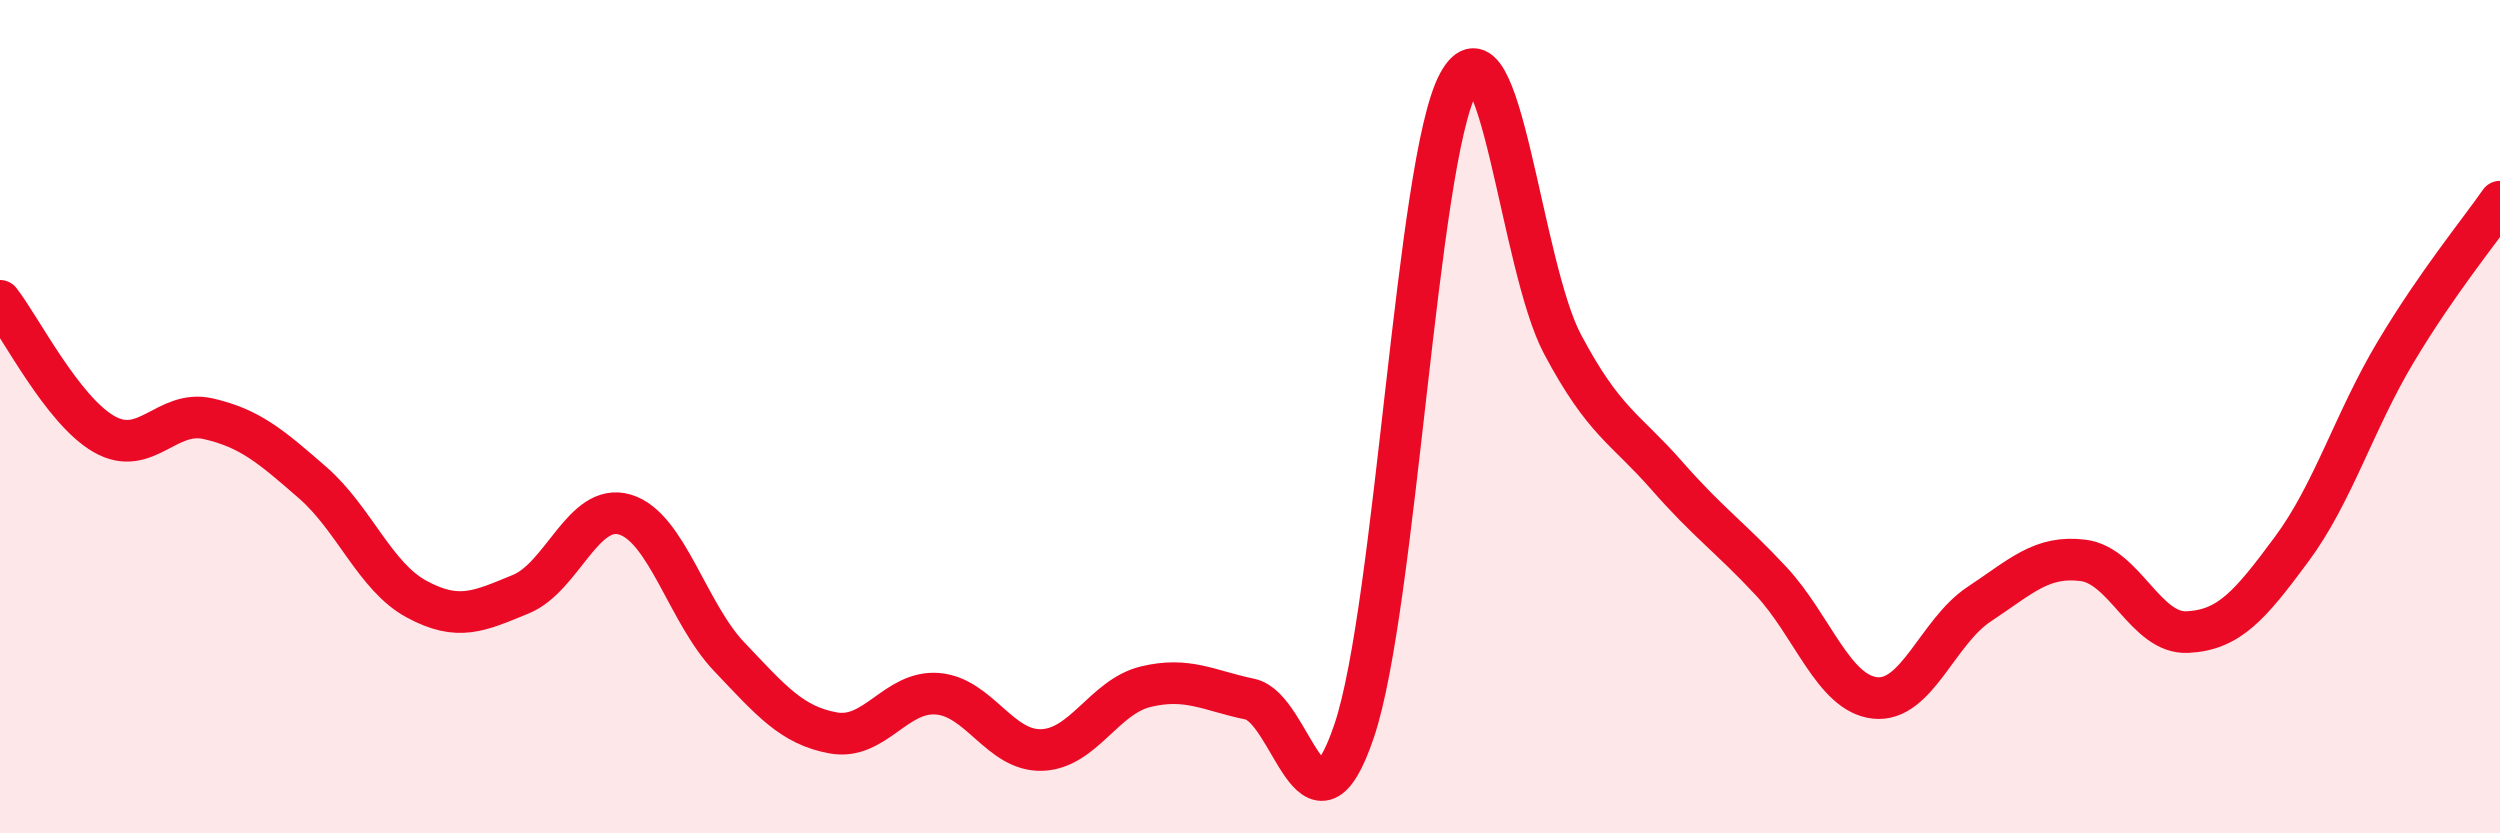
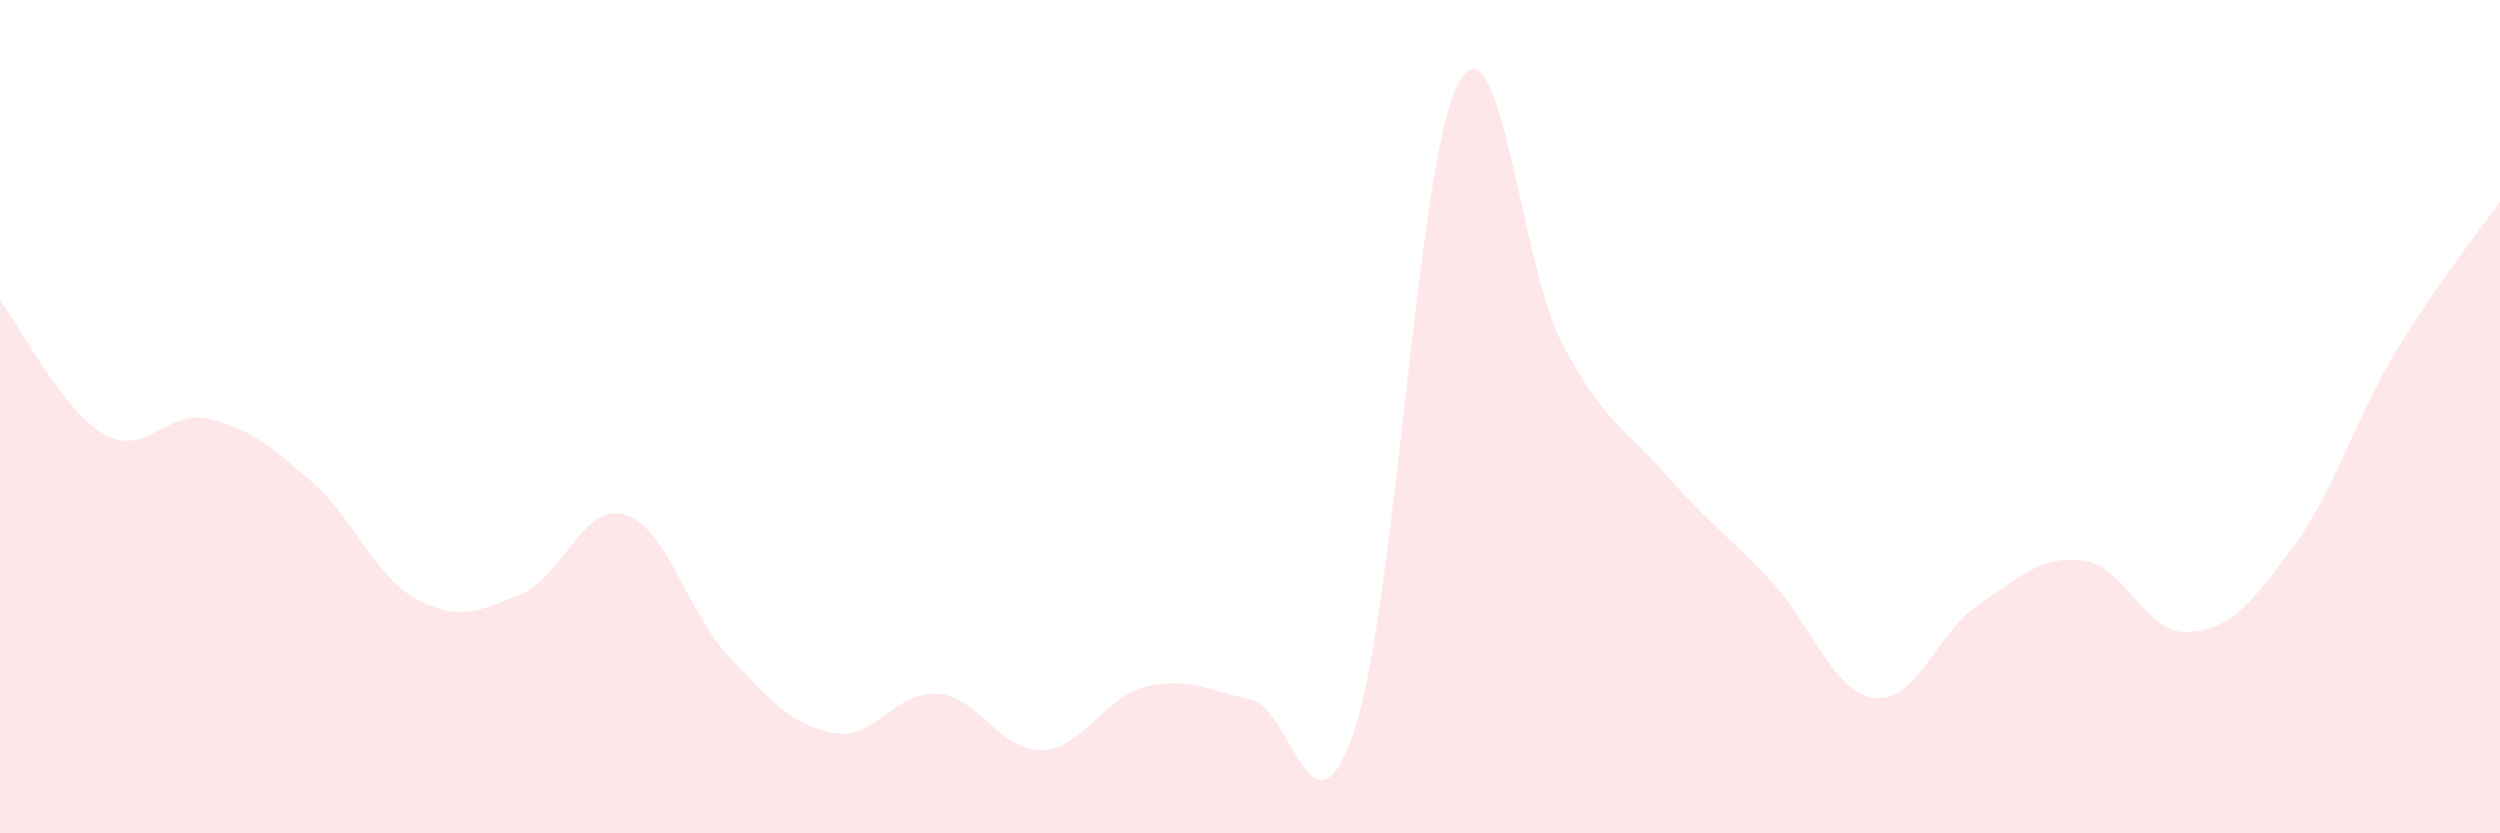
<svg xmlns="http://www.w3.org/2000/svg" width="60" height="20" viewBox="0 0 60 20">
  <path d="M 0,7.22 C 0.5,7.86 1.5,9.85 2.5,10.42 C 3.5,10.99 4,9.82 5,10.05 C 6,10.28 6.5,10.71 7.5,11.58 C 8.5,12.45 9,13.84 10,14.38 C 11,14.92 11.5,14.67 12.5,14.26 C 13.5,13.85 14,12.05 15,12.35 C 16,12.65 16.5,14.71 17.5,15.76 C 18.5,16.81 19,17.41 20,17.59 C 21,17.77 21.5,16.57 22.5,16.65 C 23.5,16.73 24,18.03 25,18 C 26,17.97 26.5,16.72 27.5,16.48 C 28.5,16.24 29,16.57 30,16.78 C 31,16.99 31.5,20.5 32.5,17.54 C 33.5,14.58 34,3.86 35,2 C 36,0.14 36.5,6.38 37.5,8.26 C 38.5,10.14 39,10.27 40,11.41 C 41,12.55 41.5,12.87 42.5,13.94 C 43.5,15.01 44,16.64 45,16.75 C 46,16.86 46.5,15.16 47.5,14.5 C 48.5,13.84 49,13.32 50,13.45 C 51,13.58 51.5,15.22 52.5,15.17 C 53.5,15.12 54,14.53 55,13.18 C 56,11.83 56.5,10.11 57.5,8.44 C 58.5,6.77 59.5,5.56 60,4.84L60 20L0 20Z" fill="#EB0A25" opacity="0.1" stroke-linecap="round" stroke-linejoin="round" />
-   <path d="M 0,7.22 C 0.5,7.86 1.5,9.85 2.5,10.42 C 3.5,10.99 4,9.82 5,10.05 C 6,10.28 6.5,10.71 7.5,11.58 C 8.5,12.45 9,13.84 10,14.38 C 11,14.92 11.5,14.67 12.5,14.26 C 13.5,13.85 14,12.05 15,12.35 C 16,12.65 16.5,14.71 17.5,15.76 C 18.5,16.81 19,17.41 20,17.59 C 21,17.77 21.5,16.57 22.5,16.65 C 23.5,16.73 24,18.03 25,18 C 26,17.97 26.5,16.72 27.5,16.48 C 28.5,16.24 29,16.57 30,16.78 C 31,16.99 31.5,20.5 32.5,17.54 C 33.5,14.58 34,3.86 35,2 C 36,0.14 36.5,6.38 37.5,8.26 C 38.5,10.14 39,10.27 40,11.41 C 41,12.55 41.5,12.87 42.5,13.94 C 43.5,15.01 44,16.64 45,16.75 C 46,16.86 46.5,15.16 47.5,14.5 C 48.5,13.84 49,13.32 50,13.45 C 51,13.58 51.5,15.22 52.5,15.17 C 53.5,15.12 54,14.53 55,13.18 C 56,11.83 56.5,10.11 57.5,8.44 C 58.5,6.77 59.5,5.56 60,4.84" stroke="#EB0A25" stroke-width="1" fill="none" stroke-linecap="round" stroke-linejoin="round" />
</svg>